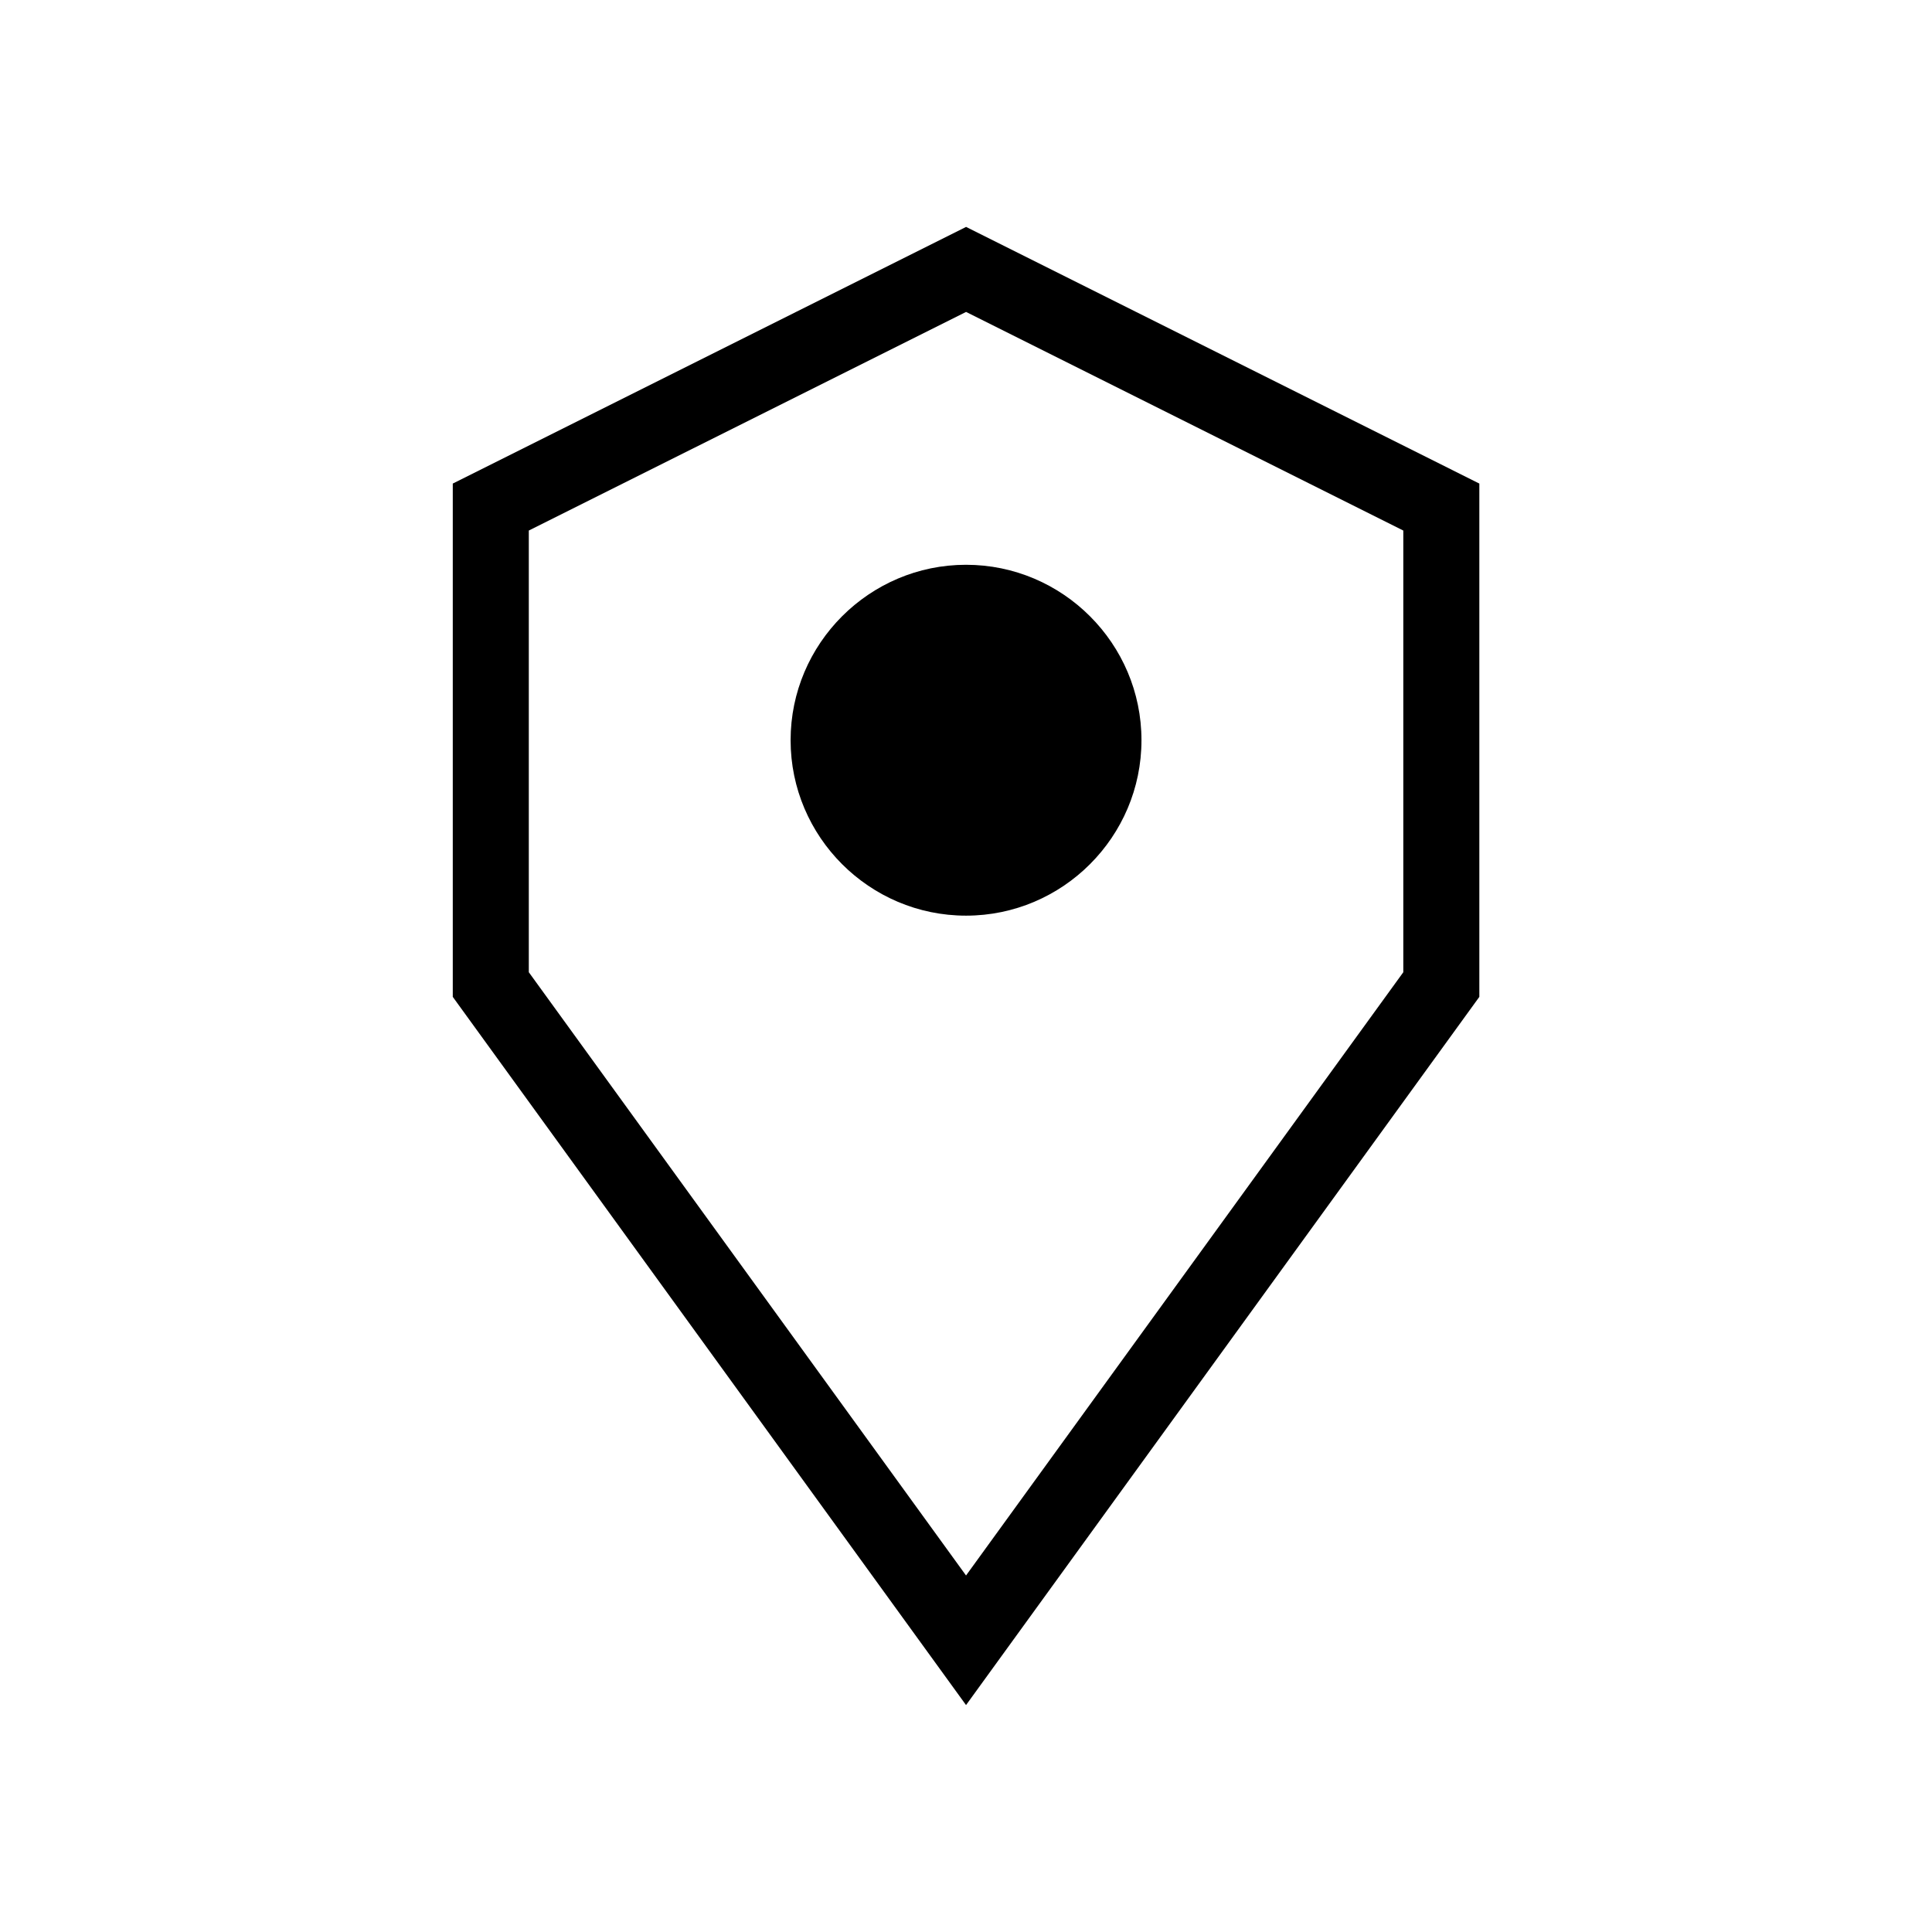
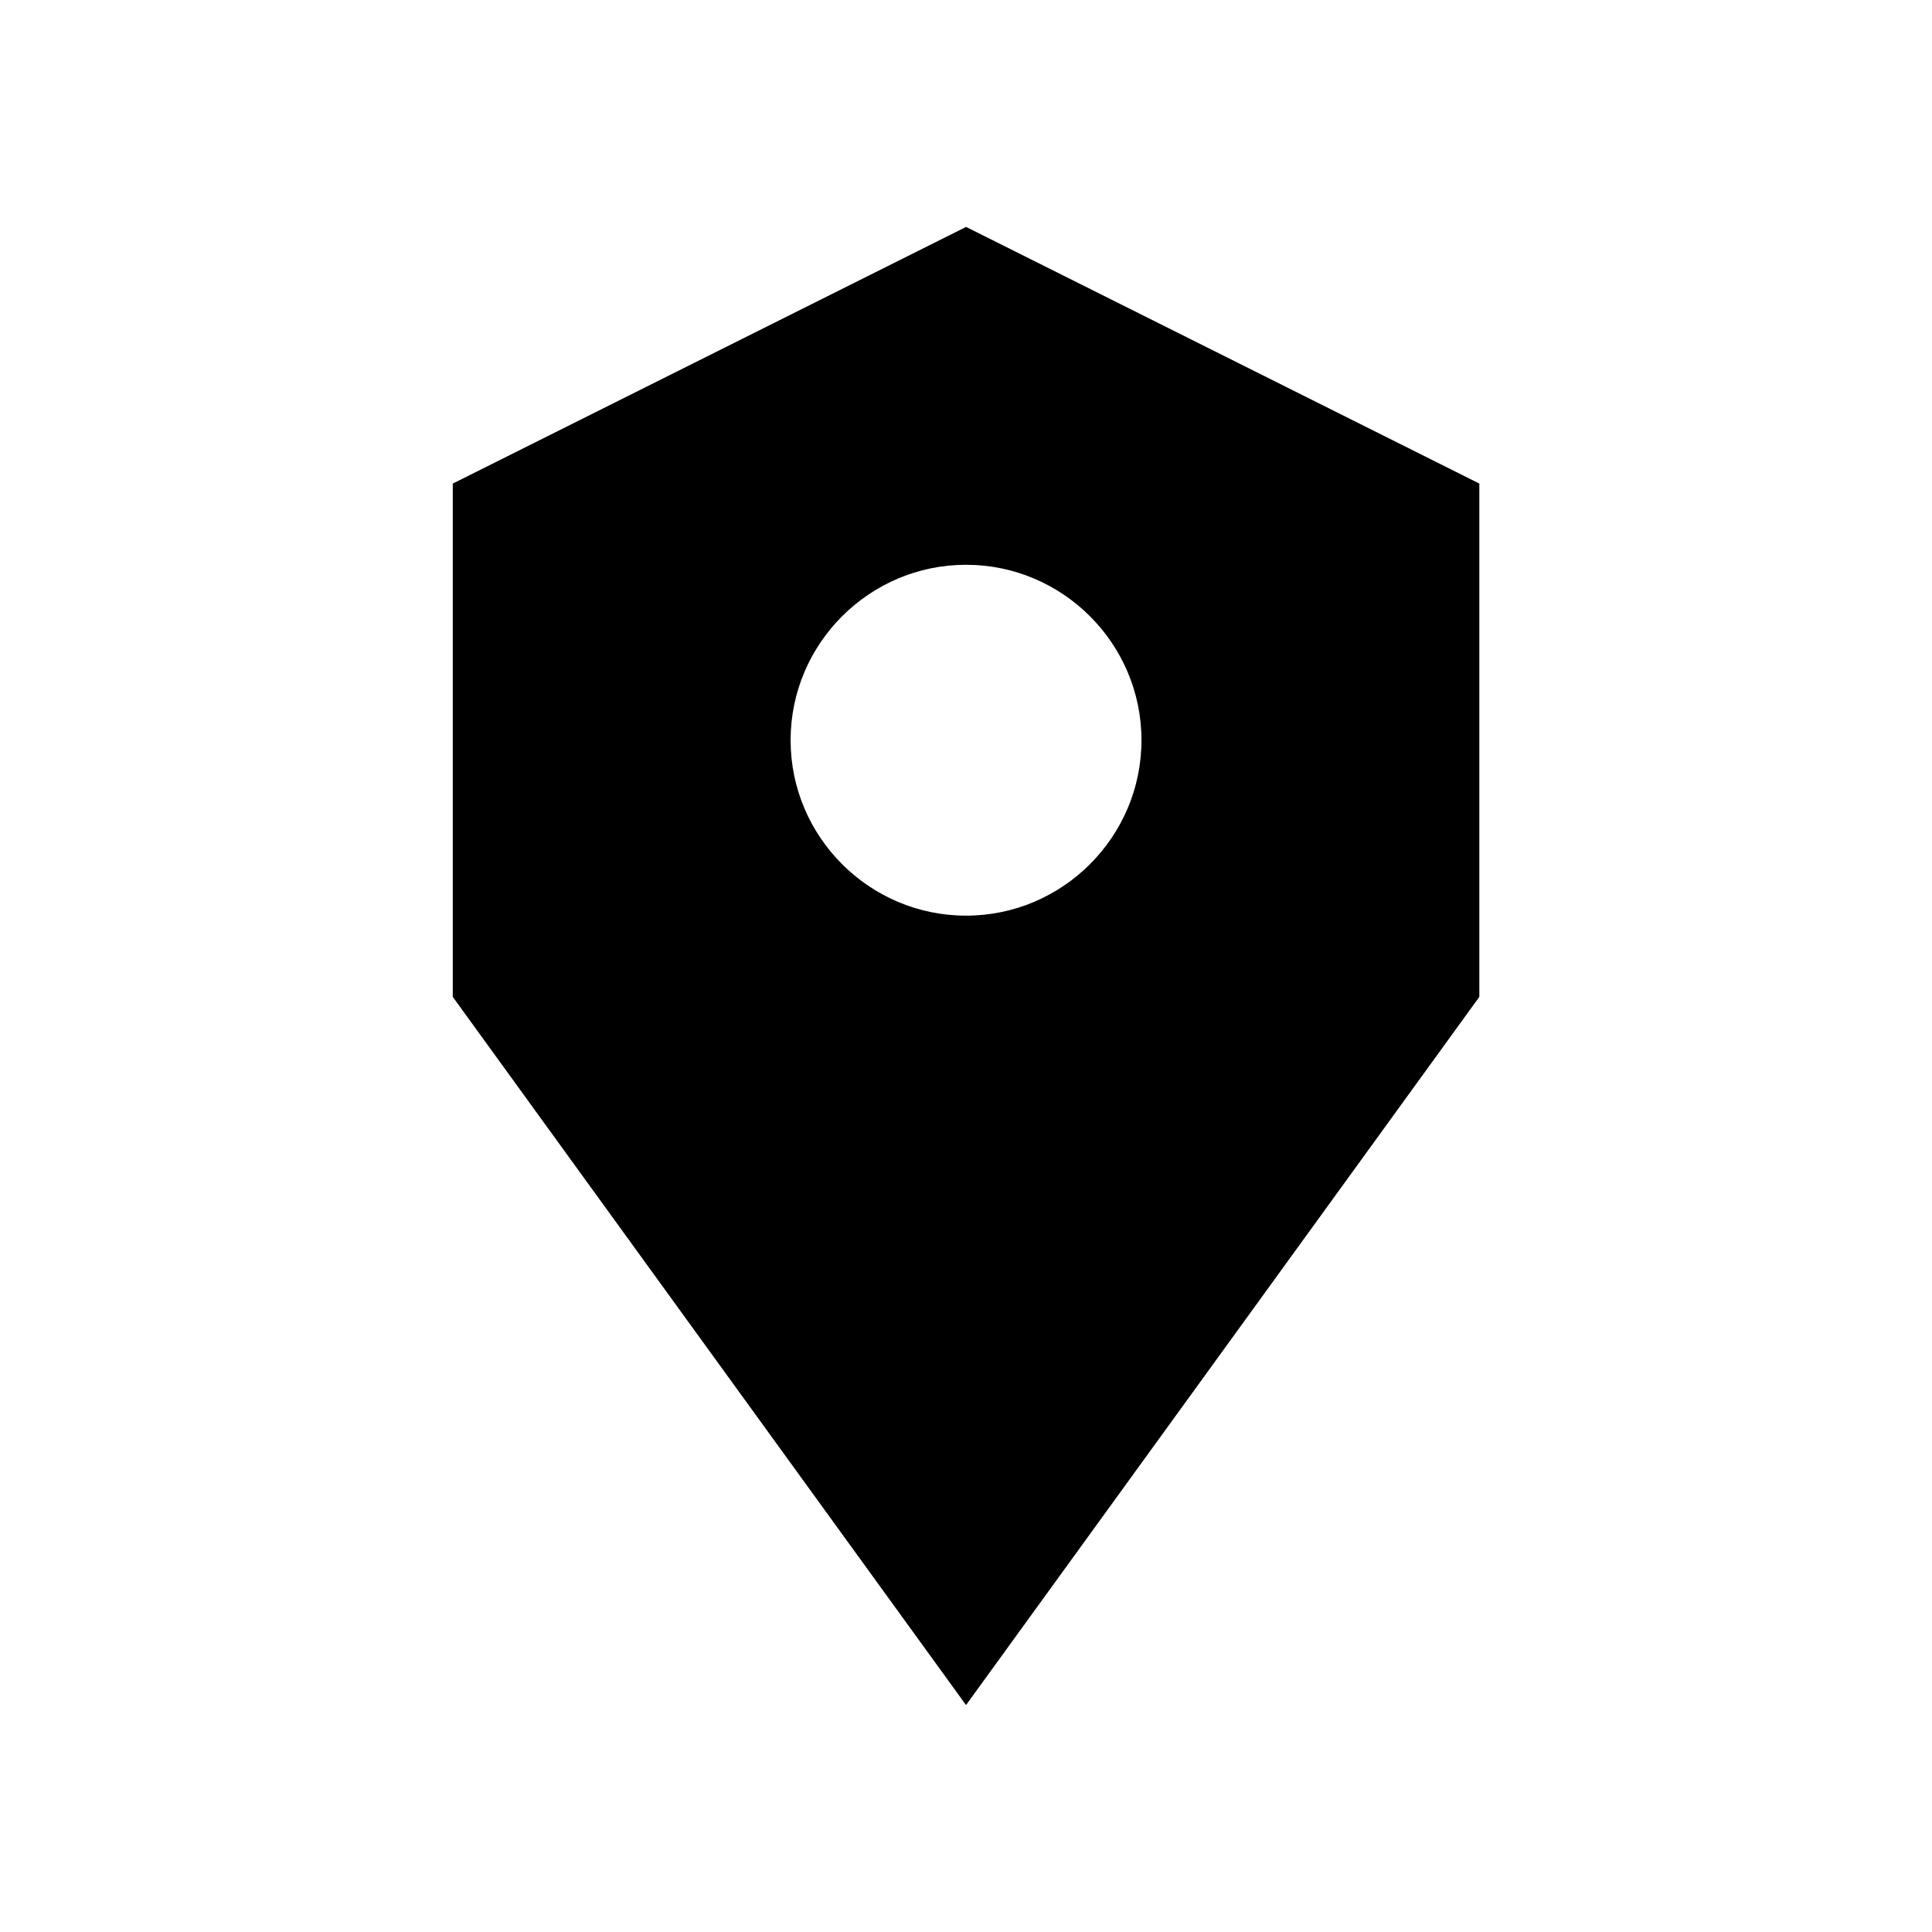
<svg xmlns="http://www.w3.org/2000/svg" fill="#000000" width="800px" height="800px" version="1.1" viewBox="144 144 512 512">
-   <path d="m536.04 408.18-136.03 187.68-136.02-187.68v-136.03l136.03-68.016 136.02 68.016zm-136.03-21.523c25.605 0 46.492-20.887 46.492-46.492s-20.887-46.492-46.492-46.492c-25.605 0-46.492 20.887-46.492 46.492s20.887 46.492 46.492 46.492zm115.88 14.992v-117.05l-115.87-57.934-115.88 57.934v117.05l115.87 159.87z" fill-rule="evenodd" />
+   <path d="m536.04 408.18-136.03 187.68-136.02-187.68v-136.03l136.03-68.016 136.02 68.016zm-136.03-21.523c25.605 0 46.492-20.887 46.492-46.492s-20.887-46.492-46.492-46.492c-25.605 0-46.492 20.887-46.492 46.492s20.887 46.492 46.492 46.492zm115.88 14.992v-117.05v117.05l115.87 159.87z" fill-rule="evenodd" />
</svg>